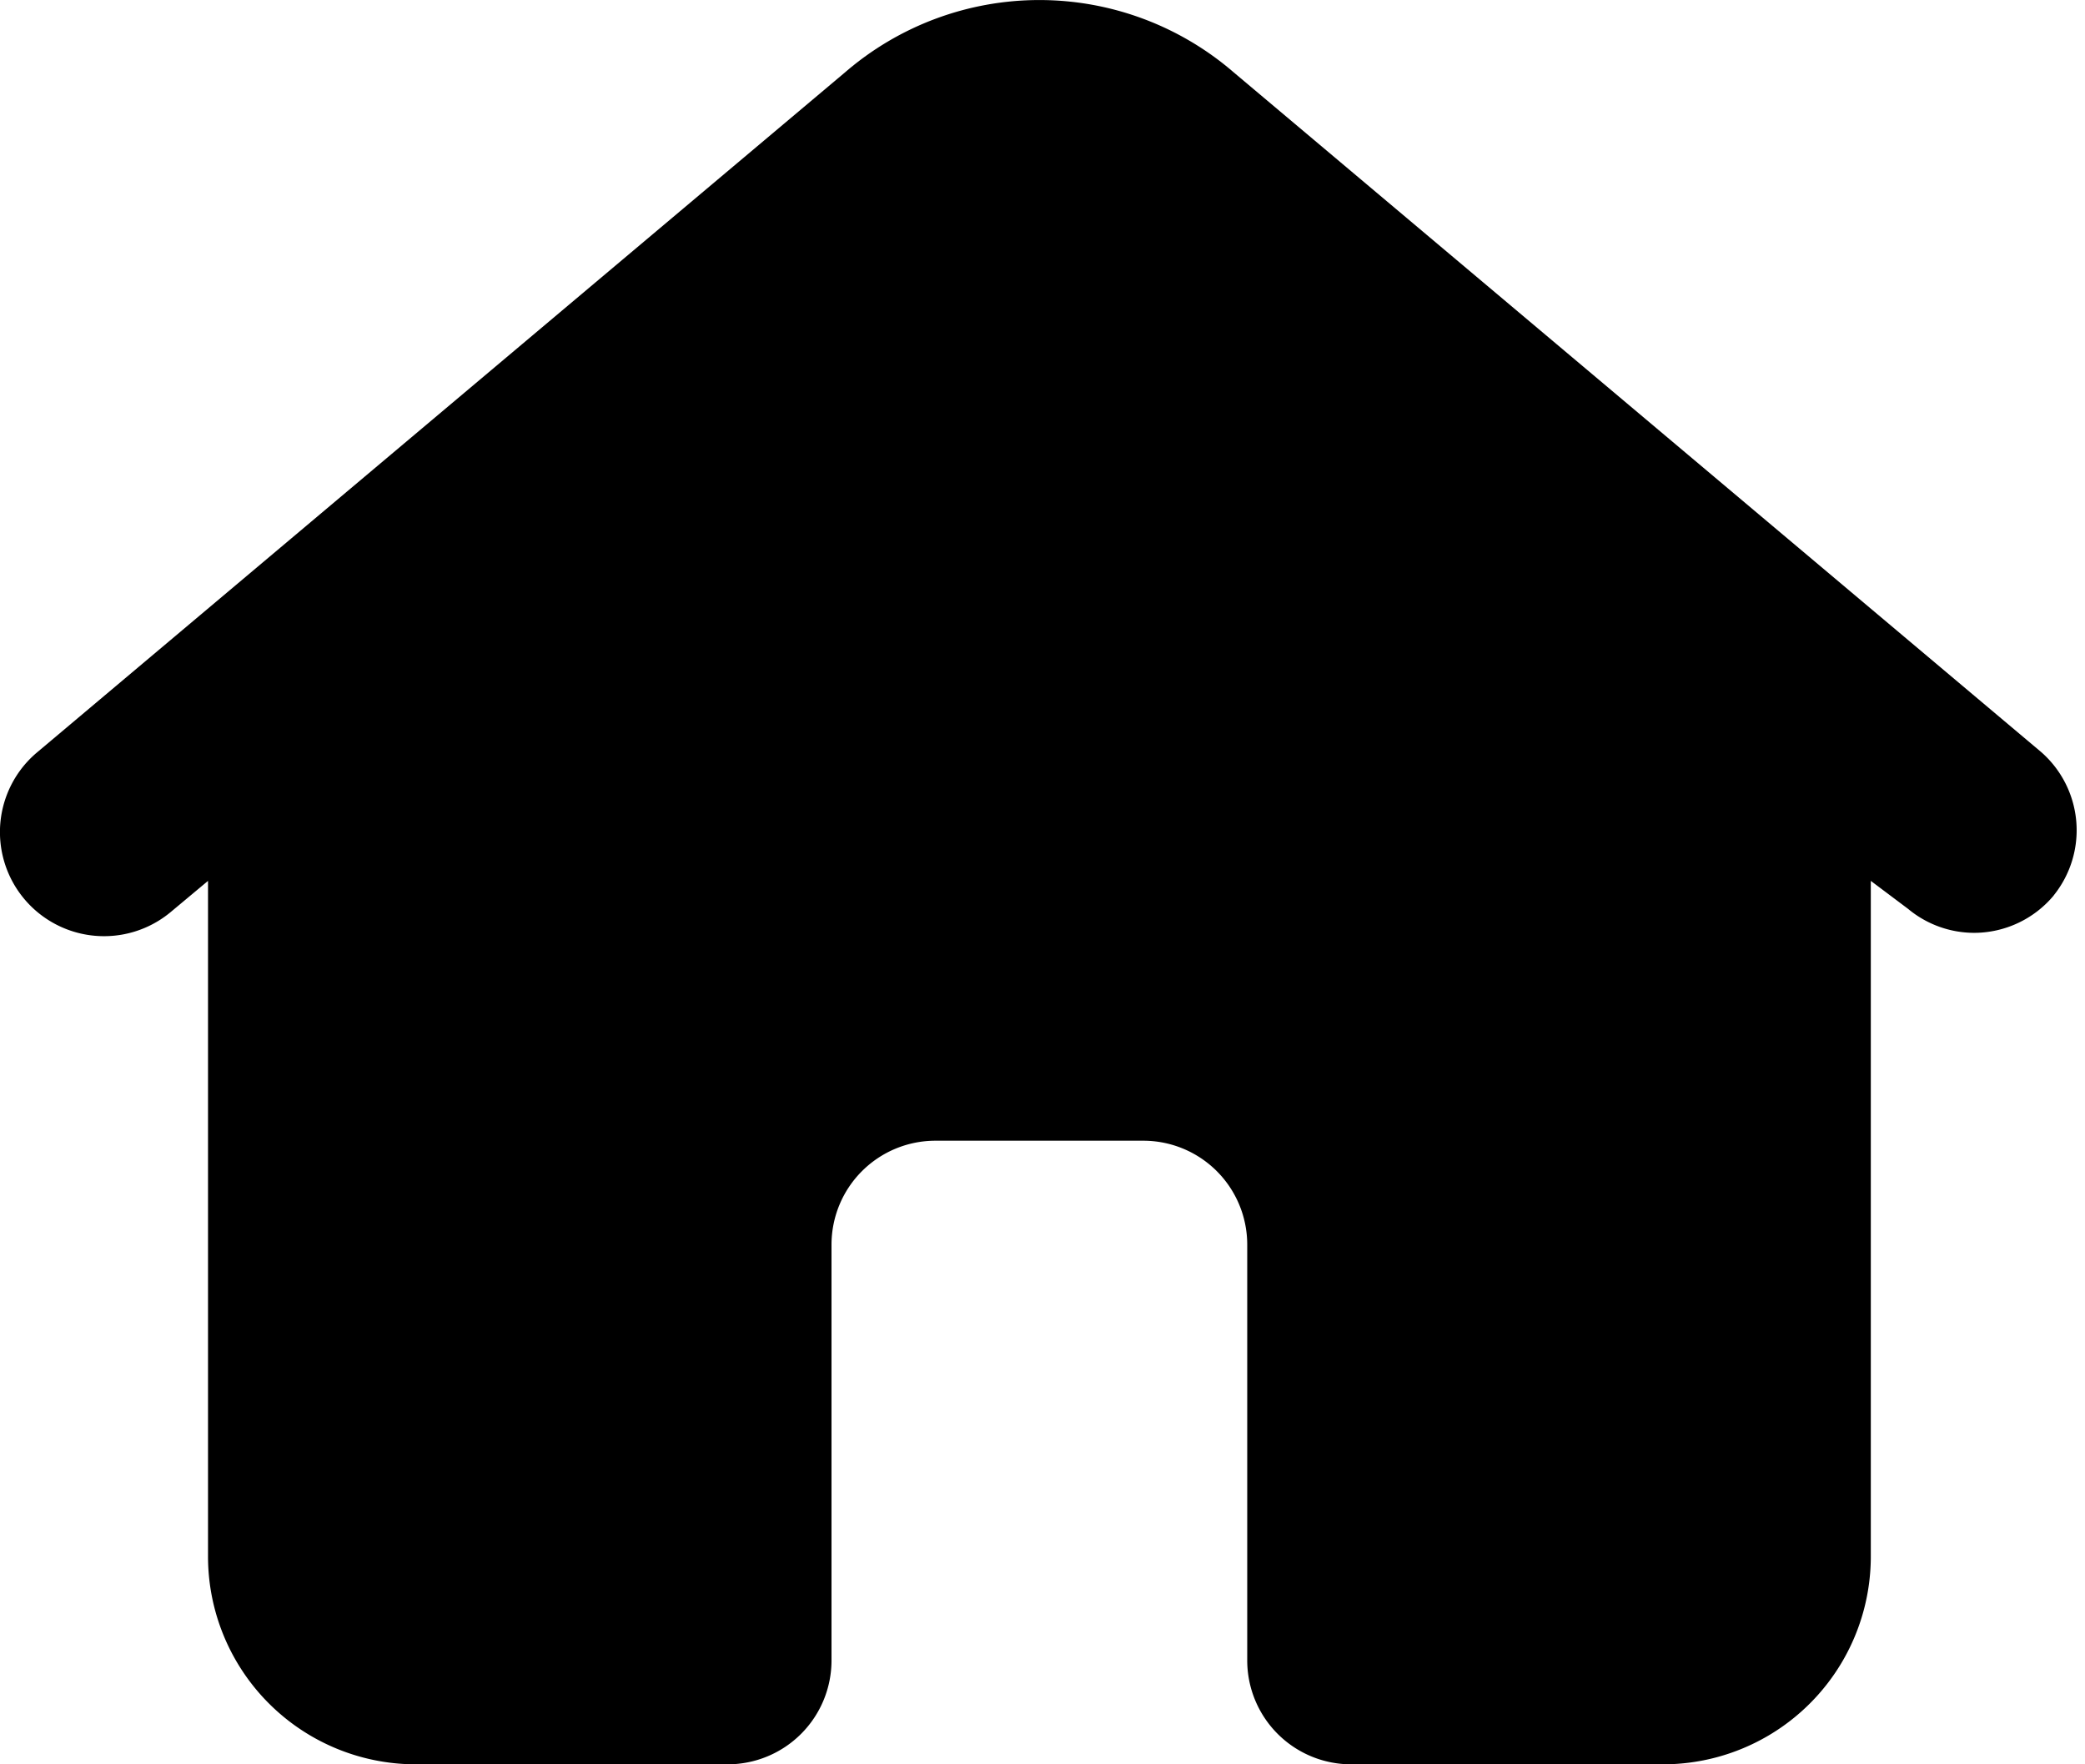
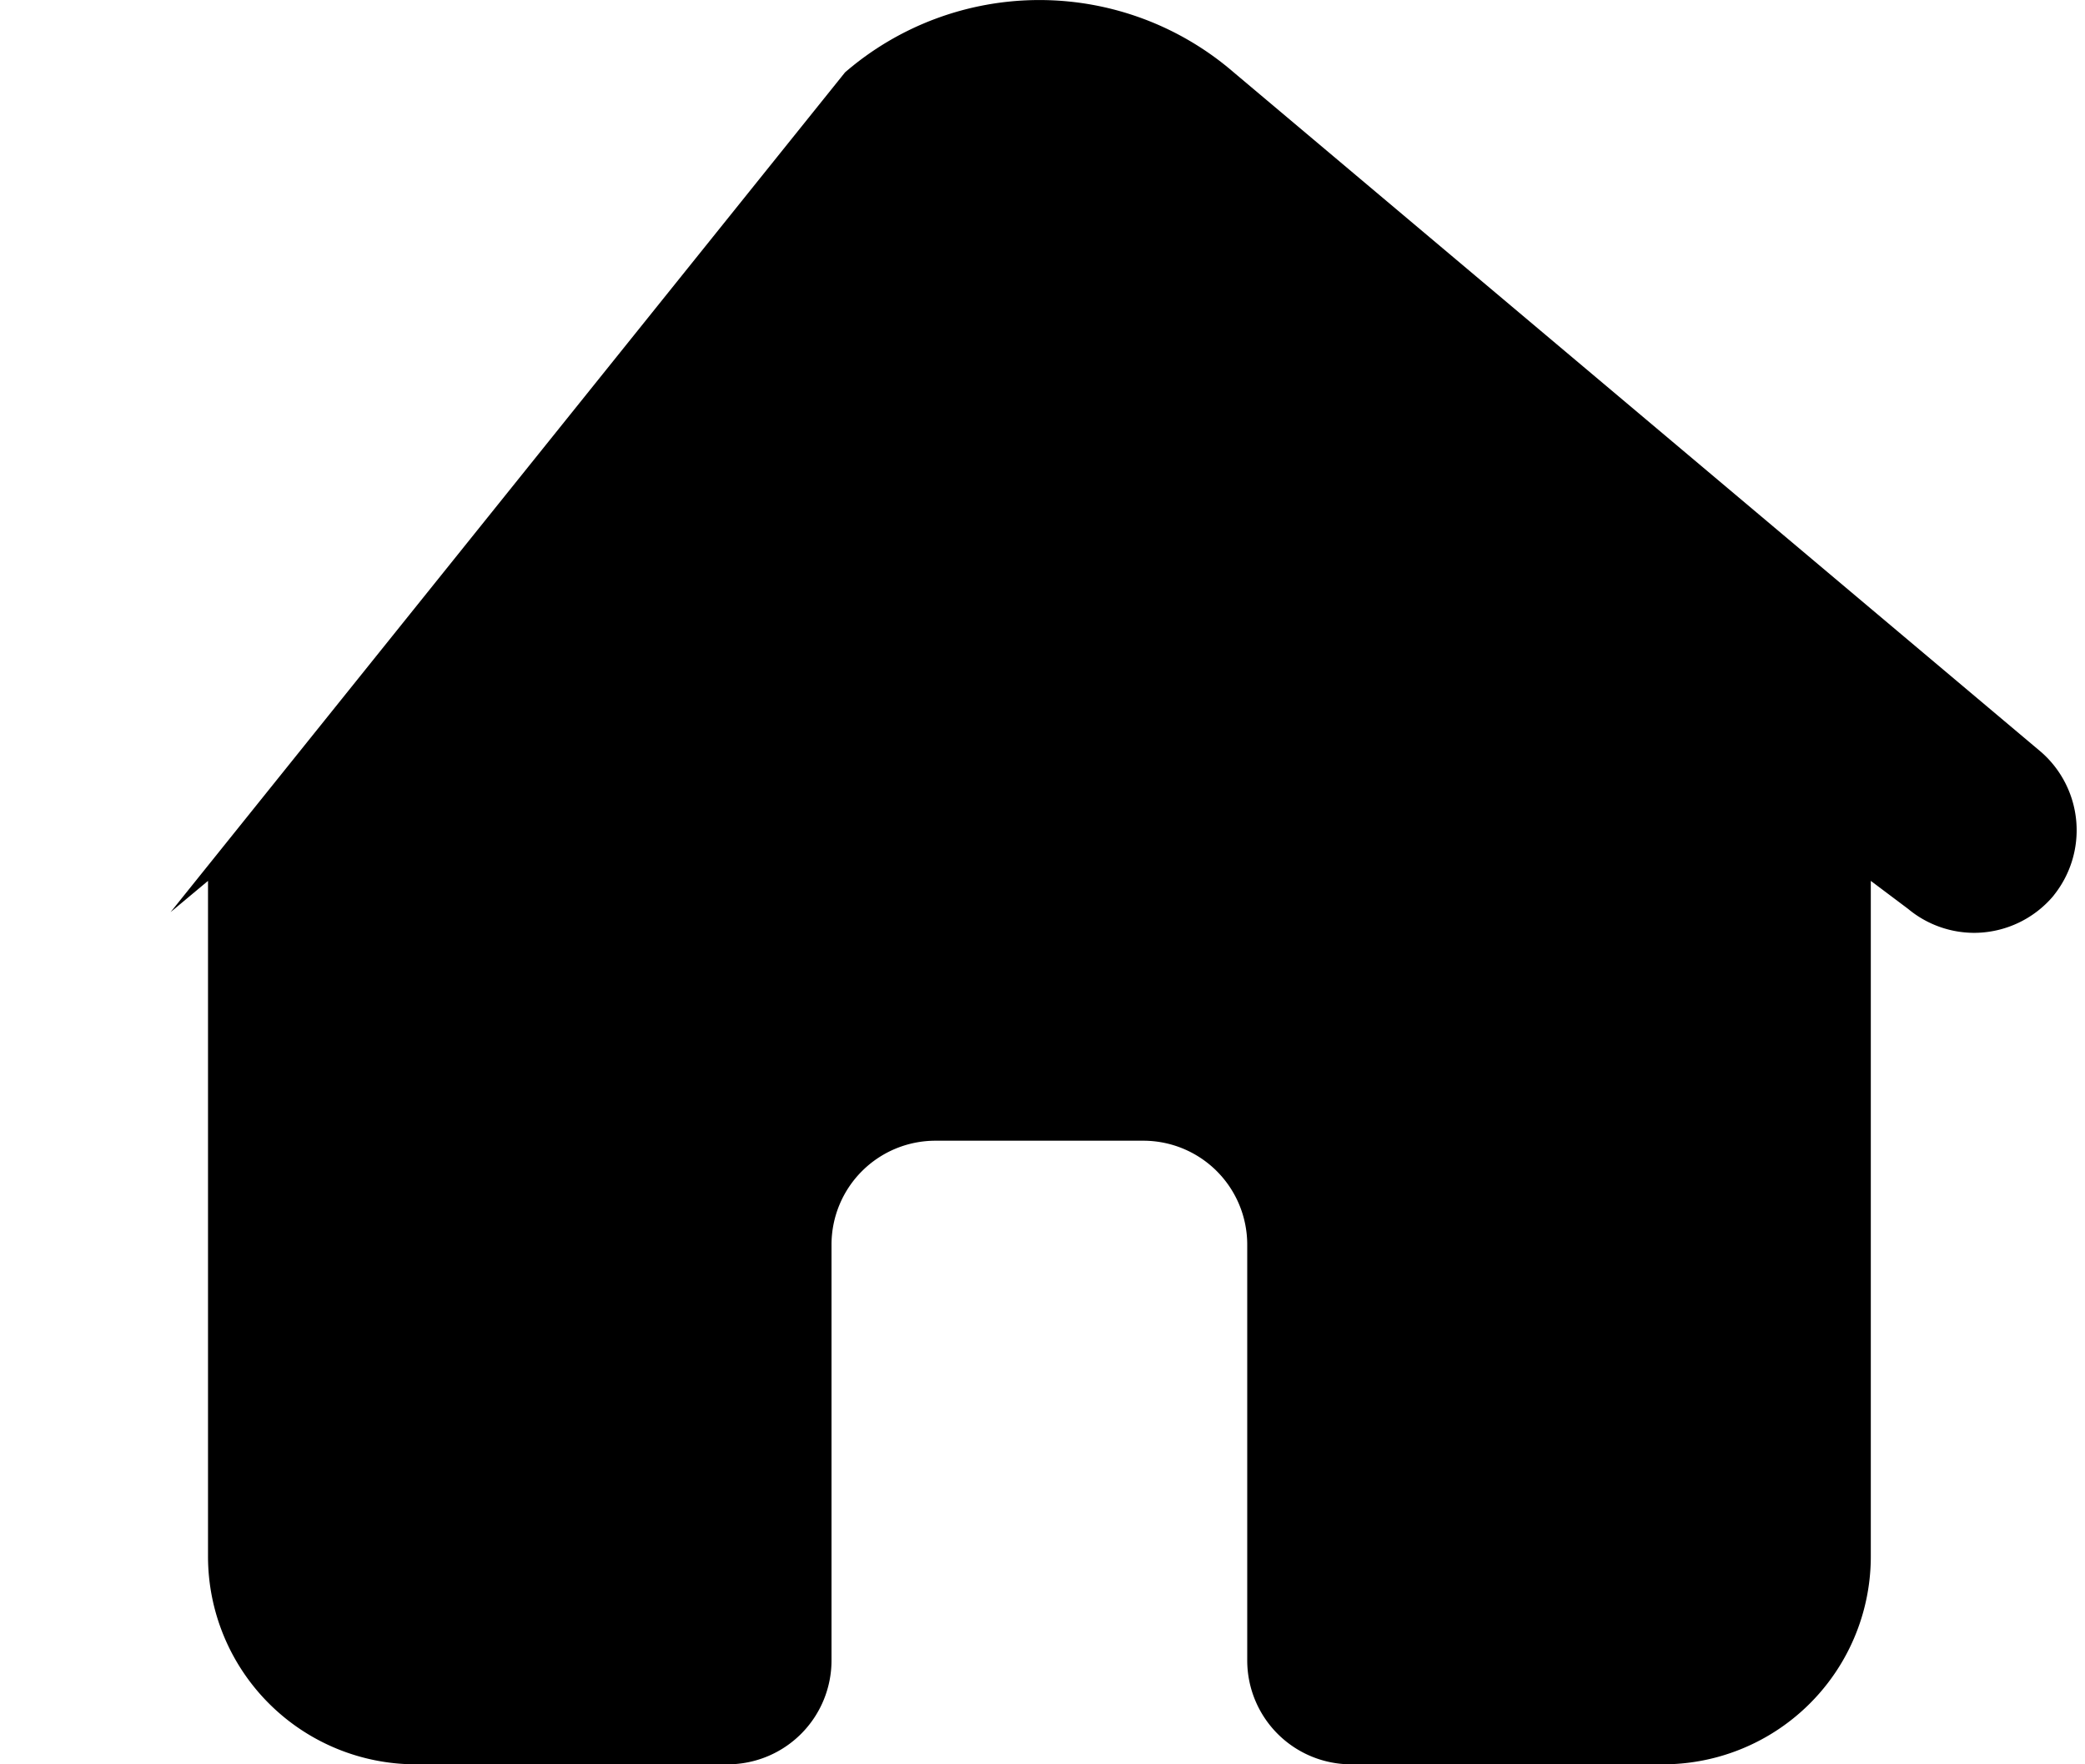
<svg xmlns="http://www.w3.org/2000/svg" width="26" height="22" viewBox="0 0 26 22" fill="none">
-   <path d="M25.61 11.166a1.296 1.296 0 0 1-.985.466 1.29 1.29 0 0 1-.83-.298l-.466-.35v8.424A2.592 2.592 0 0 1 20.737 22h-3.888a1.296 1.296 0 0 1-1.296-1.296V15.52a1.296 1.296 0 0 0-1.296-1.296h-2.592a1.296 1.296 0 0 0-1.296 1.296v5.184A1.296 1.296 0 0 1 9.073 22H5.185a2.592 2.592 0 0 1-2.591-2.592v-8.424l-.467.39A1.298 1.298 0 0 1 .468 9.377L10.538.902a3.707 3.707 0 0 1 4.846 0l10.07 8.476a1.296 1.296 0 0 1 .155 1.788z" fill="#000" />
+   <path d="M25.61 11.166a1.296 1.296 0 0 1-.985.466 1.29 1.29 0 0 1-.83-.298l-.466-.35v8.424A2.592 2.592 0 0 1 20.737 22h-3.888a1.296 1.296 0 0 1-1.296-1.296V15.52a1.296 1.296 0 0 0-1.296-1.296h-2.592a1.296 1.296 0 0 0-1.296 1.296v5.184A1.296 1.296 0 0 1 9.073 22H5.185a2.592 2.592 0 0 1-2.591-2.592v-8.424l-.467.39L10.538.902a3.707 3.707 0 0 1 4.846 0l10.07 8.476a1.296 1.296 0 0 1 .155 1.788z" fill="#000" />
</svg>